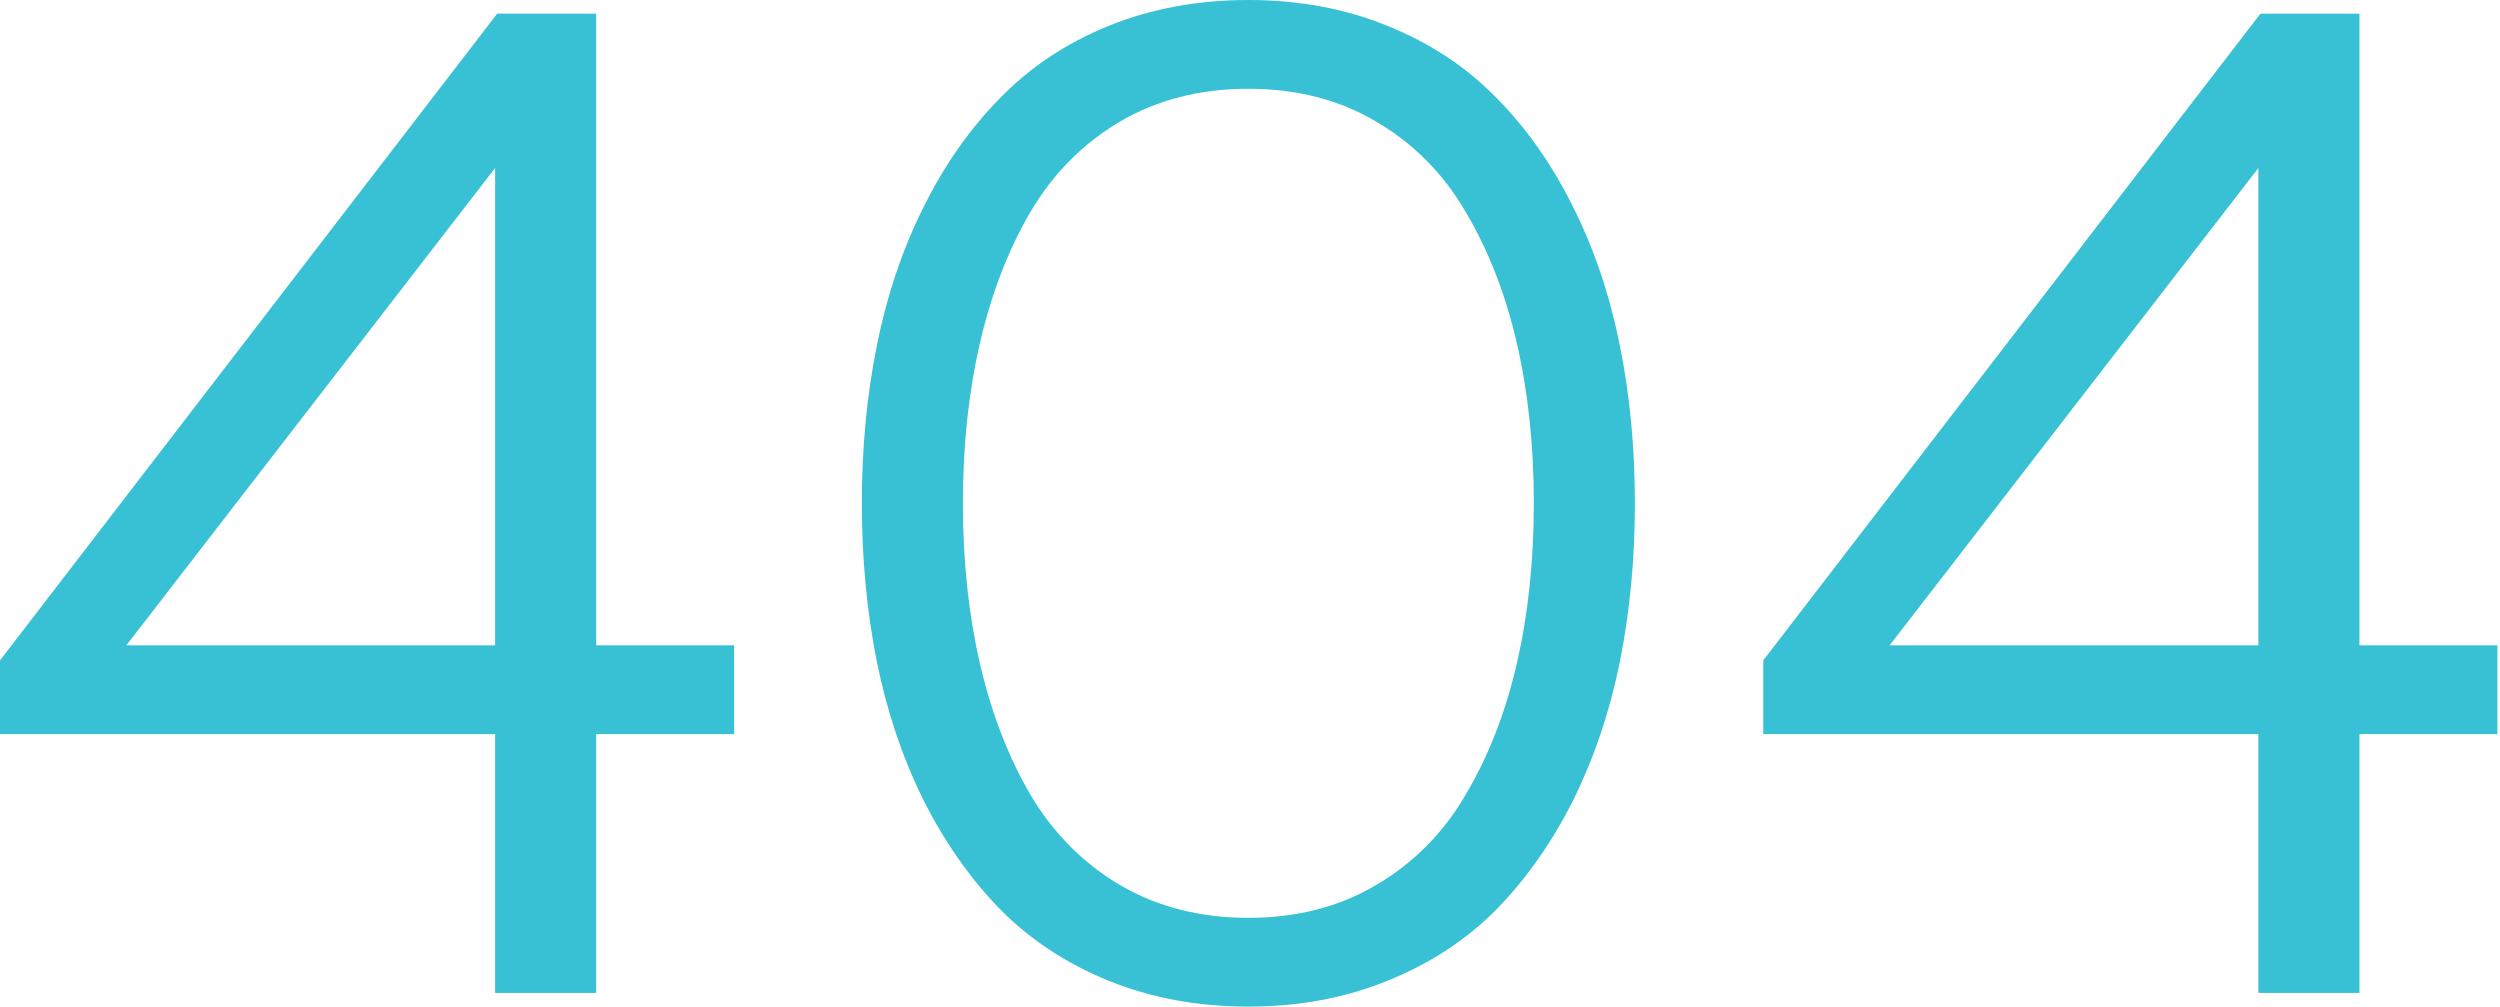
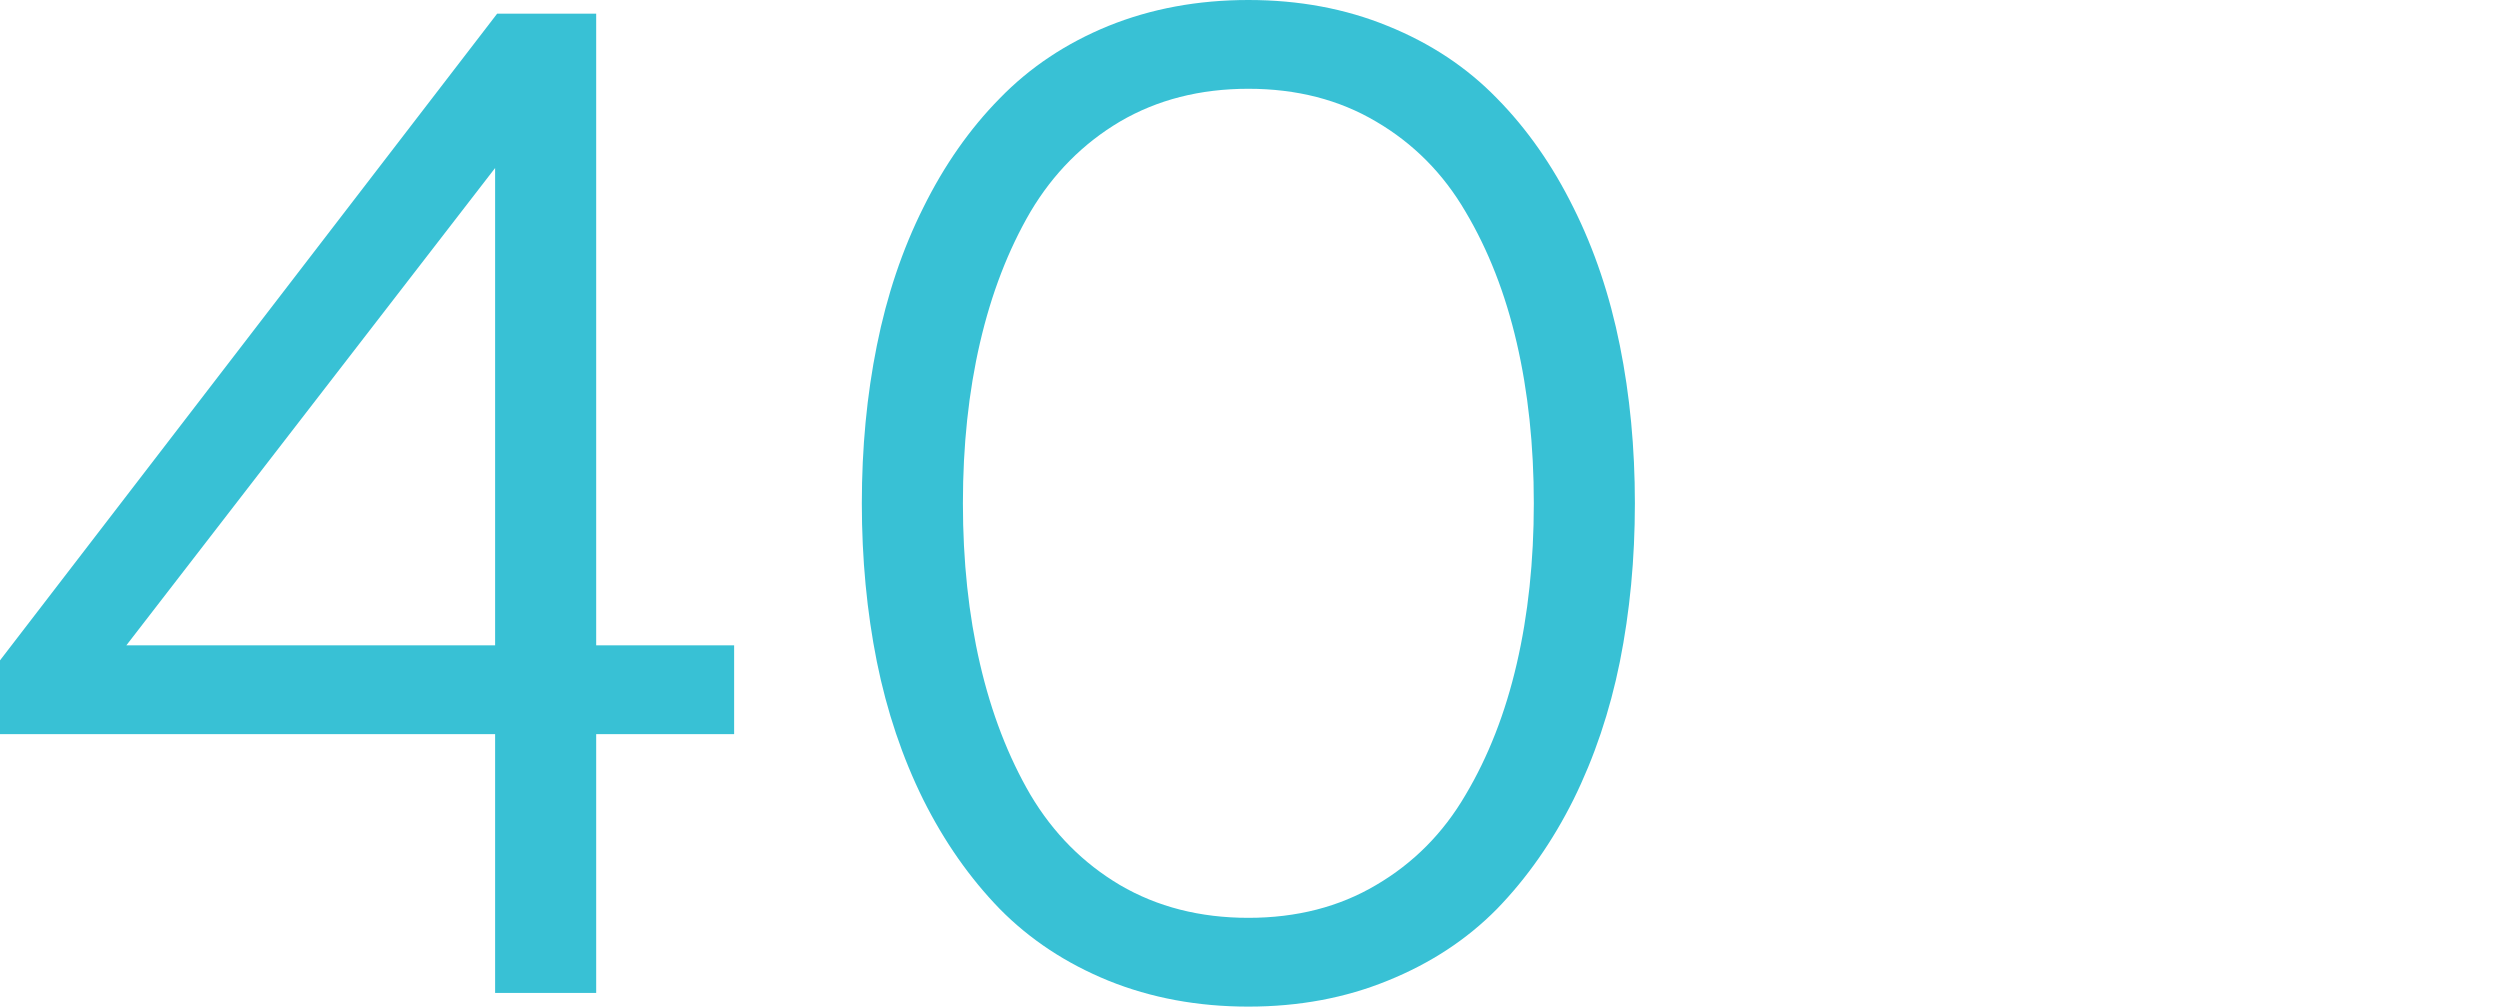
<svg xmlns="http://www.w3.org/2000/svg" width="715" height="288" viewBox="0 0 715 288" fill="none">
  <path d="M170.508 283.984H141.602V209.961H0V188.867L142.188 3.906H170.508V184.57H209.961V209.961H170.508V283.984ZM36.133 184.57H141.602V48.047L36.133 184.57Z" fill="#38C1D5" />
  <path d="M396.875 280.469C384.766 285.417 371.484 287.891 357.031 287.891C342.578 287.891 329.232 285.417 316.992 280.469C304.883 275.521 294.531 268.685 285.938 259.961C277.344 251.107 270.052 240.69 264.062 228.711C258.073 216.602 253.646 203.451 250.781 189.258C247.917 174.935 246.484 159.831 246.484 143.945C246.484 128.06 247.917 113.021 250.781 98.828C253.646 84.505 258.073 71.354 264.062 59.375C270.052 47.266 277.344 36.849 285.938 28.125C294.531 19.271 304.883 12.37 316.992 7.422C329.232 2.474 342.578 0 357.031 0C371.484 0 384.766 2.474 396.875 7.422C409.115 12.37 419.531 19.271 428.125 28.125C436.719 36.849 444.01 47.266 450 59.375C455.99 71.354 460.417 84.505 463.281 98.828C466.146 113.021 467.578 128.06 467.578 143.945C467.578 159.831 466.146 174.935 463.281 189.258C460.417 203.451 455.99 216.602 450 228.711C444.01 240.69 436.719 251.107 428.125 259.961C419.531 268.685 409.115 275.521 396.875 280.469ZM393.555 34.766C383.008 28.516 370.833 25.391 357.031 25.391C343.229 25.391 330.99 28.516 320.312 34.766C309.766 41.016 301.237 49.609 294.727 60.547C288.346 71.484 283.529 83.984 280.273 98.047C277.018 112.109 275.391 127.409 275.391 143.945C275.391 160.482 277.018 175.781 280.273 189.844C283.529 203.906 288.346 216.406 294.727 227.344C301.237 238.281 309.766 246.875 320.312 253.125C330.99 259.375 343.229 262.5 357.031 262.5C370.833 262.5 383.008 259.375 393.555 253.125C404.232 246.875 412.76 238.281 419.141 227.344C425.651 216.406 430.534 203.906 433.789 189.844C437.044 175.781 438.672 160.482 438.672 143.945C438.672 127.409 437.044 112.109 433.789 98.047C430.534 83.984 425.651 71.484 419.141 60.547C412.76 49.609 404.232 41.016 393.555 34.766Z" fill="#38C1D5" />
-   <path d="M674.805 283.984H645.898V209.961H504.297V188.867L646.484 3.906H674.805V184.57H714.258V209.961H674.805V283.984ZM540.43 184.57H645.898V48.047L540.43 184.57Z" fill="#38C1D5" />
</svg>